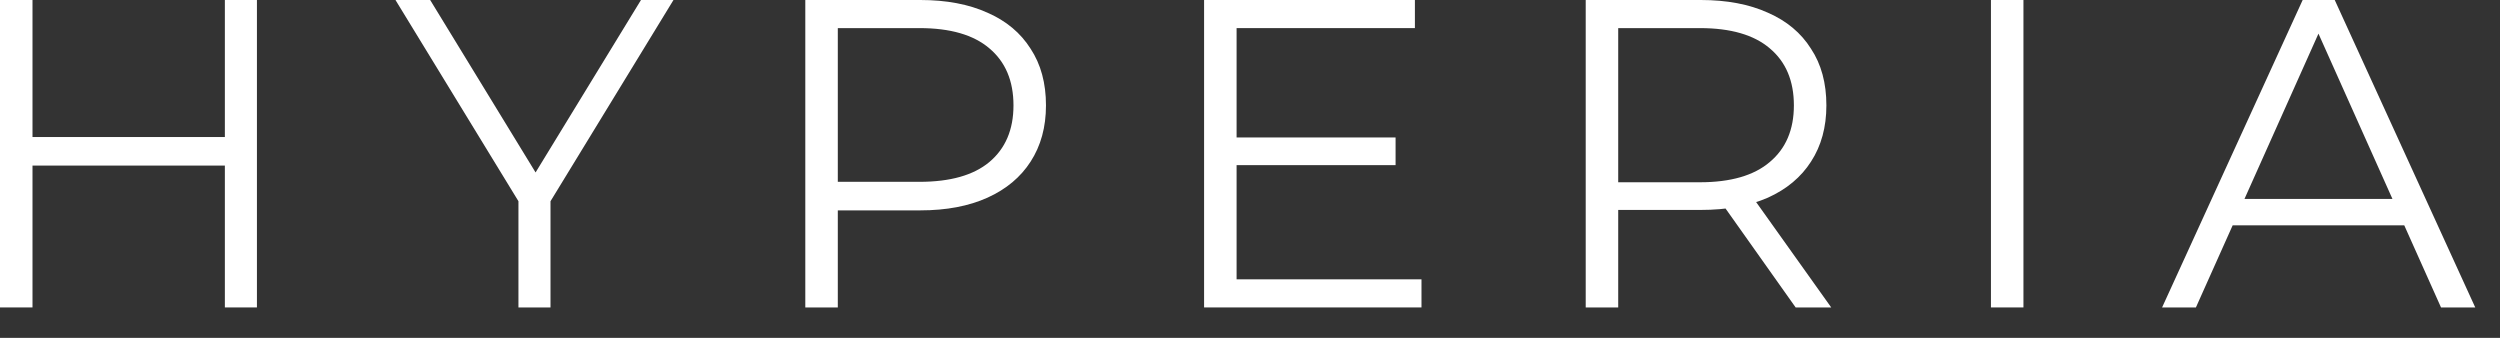
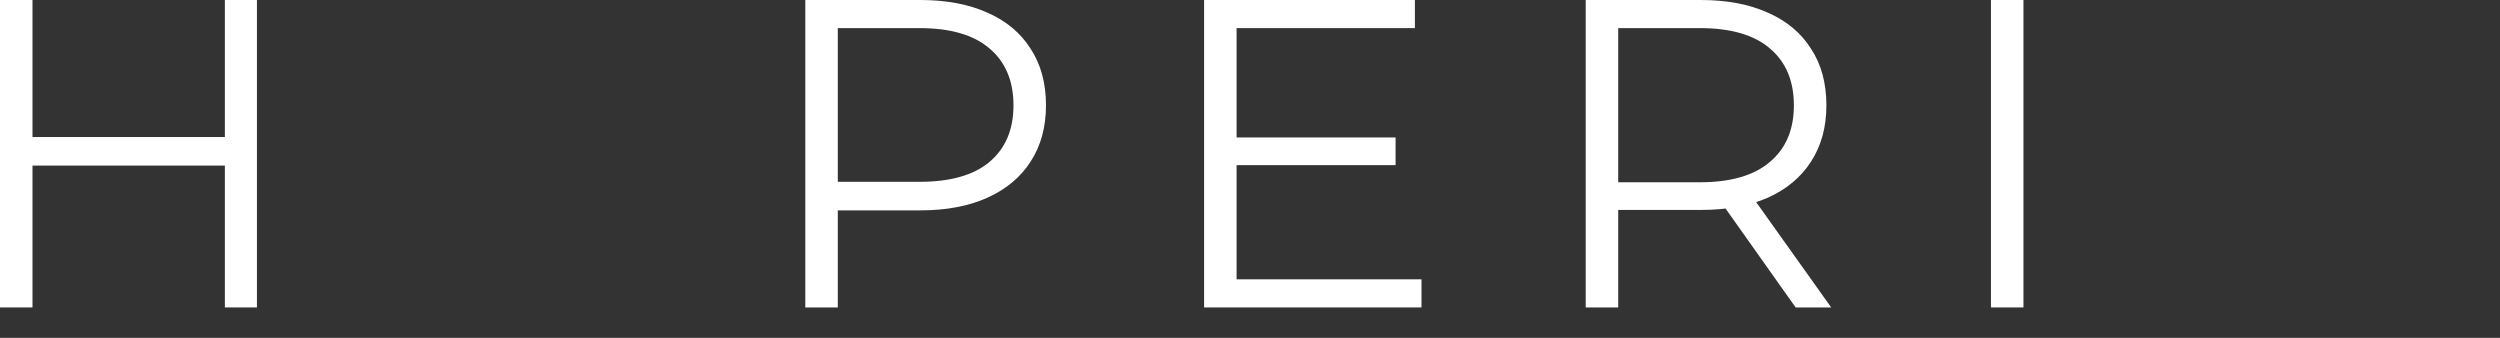
<svg xmlns="http://www.w3.org/2000/svg" fill="none" viewBox="0 0 74 10" height="10" width="74">
  <rect x="0" y="0" width="74" height="10" fill="#333333" stroke="none" />
  <g style="mix-blend-mode:difference">
-     <path fill="white" d="M63.998 9.1L68.159 0H69.108L73.267 9.1H72.254L68.431 0.559H68.822L64.999 9.1H63.998ZM65.636 6.669L65.922 5.889H71.213L71.499 6.669H65.636Z" />
-   </g>
+     </g>
  <g style="mix-blend-mode:difference">
    <path fill="white" d="M58.932 9.1V0H59.894V9.1H58.932Z" />
  </g>
  <g style="mix-blend-mode:difference">
    <path fill="white" d="M46.937 9.1V0H50.343C51.114 0 51.778 0.126 52.332 0.377C52.887 0.62 53.312 0.975 53.606 1.443C53.91 1.902 54.061 2.461 54.061 3.12C54.061 3.761 53.91 4.316 53.606 4.784C53.312 5.243 52.887 5.599 52.332 5.85C51.778 6.093 51.114 6.214 50.343 6.214H47.47L47.899 5.772V9.1H46.937ZM53.151 9.1L50.811 5.798H51.851L54.204 9.1H53.151ZM47.899 5.85L47.47 5.395H50.317C51.227 5.395 51.916 5.196 52.384 4.797C52.861 4.398 53.099 3.839 53.099 3.12C53.099 2.392 52.861 1.829 52.384 1.43C51.916 1.031 51.227 0.832 50.317 0.832H47.47L47.899 0.377V5.85Z" />
  </g>
  <g style="mix-blend-mode:difference">
-     <path fill="white" d="M36.499 4.069H41.309V4.888H36.499V4.069ZM36.603 8.268H42.076V9.1H35.641V0H41.881V0.832H36.603V8.268Z" />
+     <path fill="white" d="M36.499 4.069H41.309V4.888H36.499ZM36.603 8.268H42.076V9.1H35.641V0H41.881V0.832H36.603V8.268Z" />
  </g>
  <g style="mix-blend-mode:difference">
    <path fill="white" d="M23.837 9.1V0H27.243C28.014 0 28.677 0.126 29.232 0.377C29.786 0.62 30.211 0.975 30.506 1.443C30.809 1.902 30.961 2.461 30.961 3.12C30.961 3.761 30.809 4.316 30.506 4.784C30.211 5.243 29.786 5.599 29.232 5.85C28.677 6.101 28.014 6.227 27.243 6.227H24.37L24.799 5.772V9.1H23.837ZM24.799 5.85L24.37 5.382H27.217C28.127 5.382 28.816 5.187 29.284 4.797C29.76 4.398 29.999 3.839 29.999 3.12C29.999 2.392 29.76 1.829 29.284 1.43C28.816 1.031 28.127 0.832 27.217 0.832H24.37L24.799 0.377V5.85Z" />
  </g>
  <g style="mix-blend-mode:difference">
-     <path fill="white" d="M15.346 9.1V5.72L15.567 6.318L11.706 0H12.733L16.126 5.551H15.58L18.973 0H19.935L16.074 6.318L16.295 5.72V9.1H15.346Z" />
-   </g>
+     </g>
  <g style="mix-blend-mode:difference">
    <path fill="white" d="M6.656 0H7.605V9.1H6.656V0ZM0.962 9.1H0V0H0.962V9.1ZM6.747 4.901H0.858V4.056H6.747V4.901Z" />
  </g>
</svg>